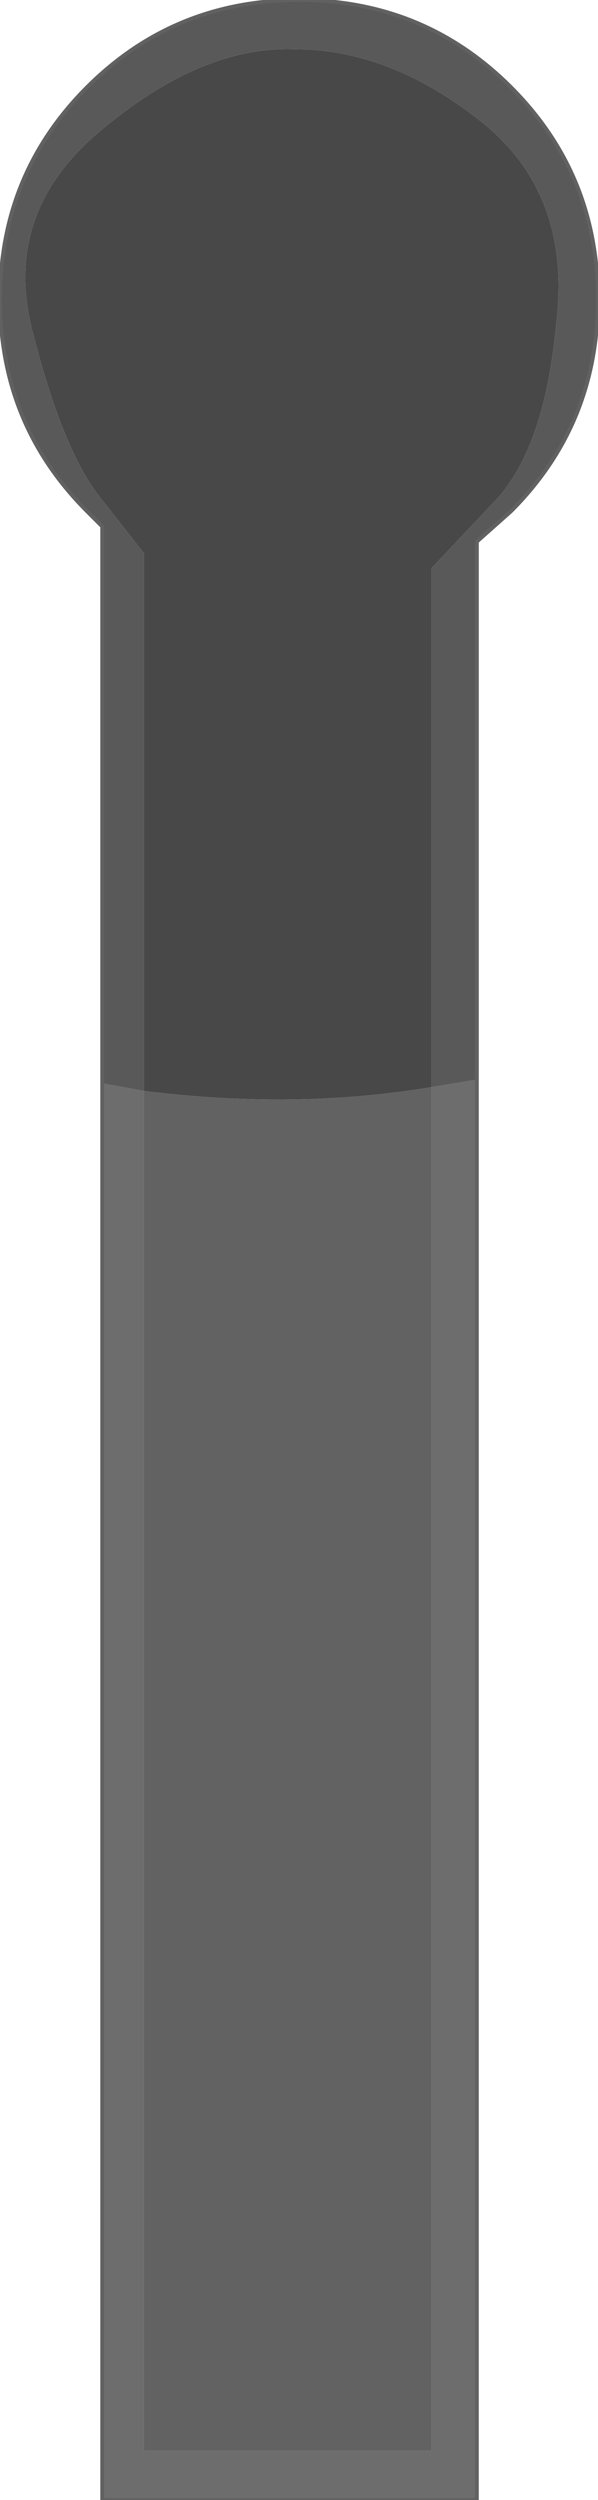
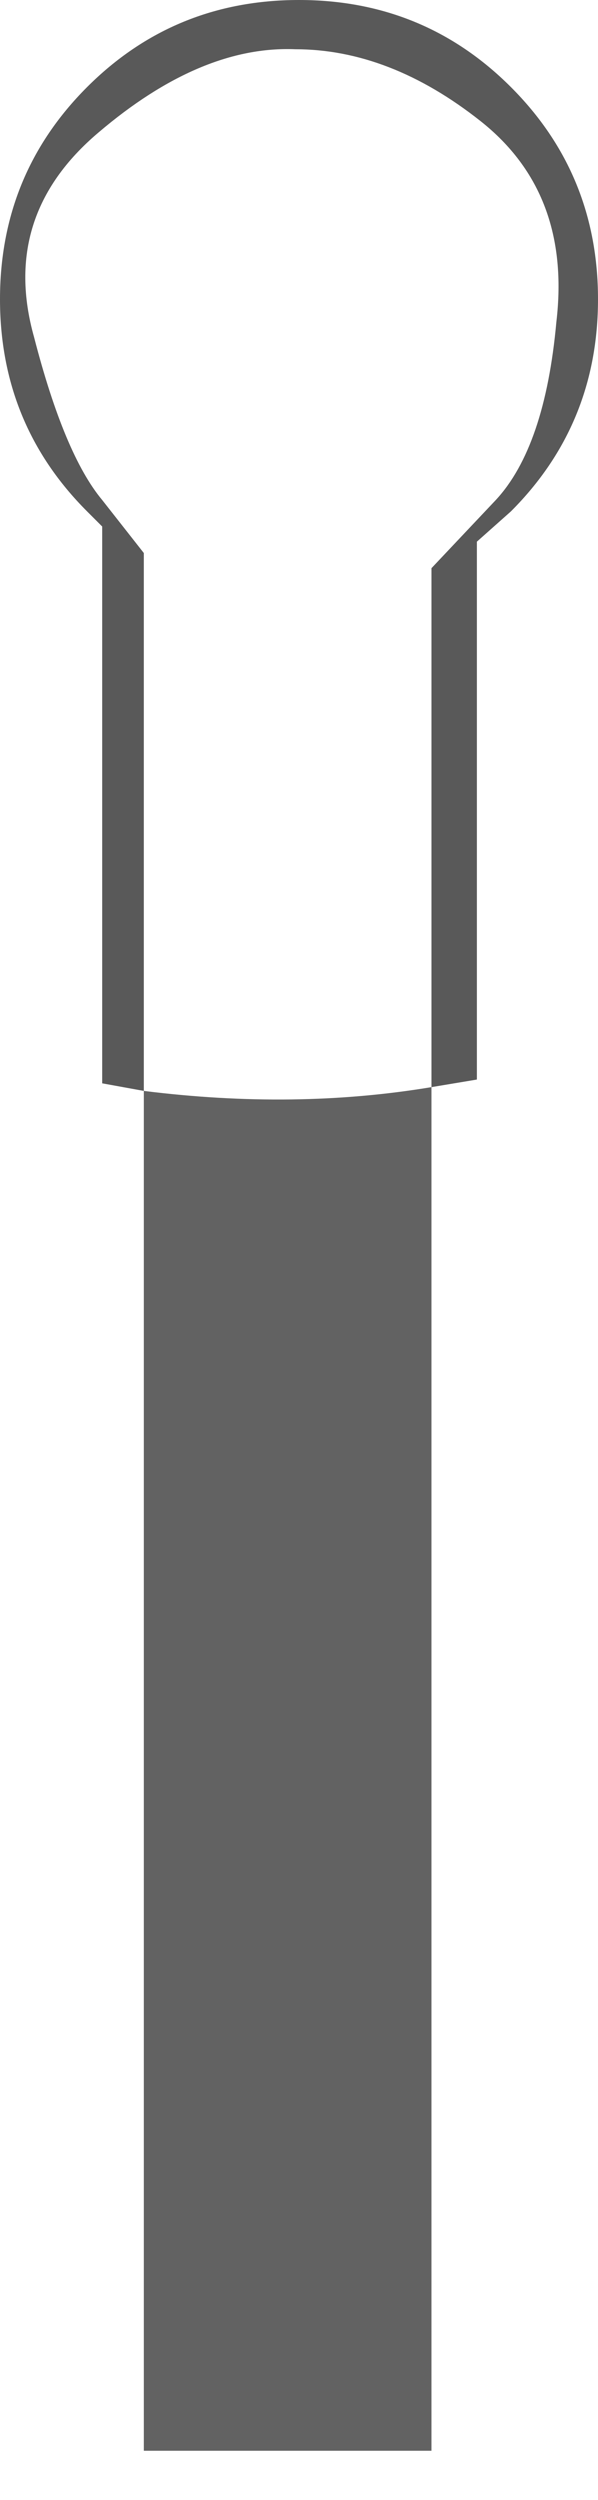
<svg xmlns="http://www.w3.org/2000/svg" height="33.0px" width="7.9px">
  <g transform="matrix(1.0, 0.0, 0.0, 1.0, 3.95, 16.5)">
-     <path d="M2.35 -2.25 L2.35 16.5 -2.6 16.5 -2.6 -2.2 -2.05 -2.1 -2.05 15.85 1.75 15.85 1.75 -2.15 2.35 -2.25" fill="#6d6d6d" fill-rule="evenodd" stroke="none" />
    <path d="M1.75 -2.15 L1.75 15.85 -2.05 15.85 -2.05 -2.1 Q-0.05 -1.85 1.75 -2.15" fill="#626262" fill-rule="evenodd" stroke="none" />
-     <path d="M-2.05 -2.1 L-2.05 -9.2 -2.6 -9.9 Q-3.1 -10.5 -3.5 -12.05 -3.95 -13.65 -2.65 -14.75 -1.3 -15.9 -0.05 -15.85 1.2 -15.85 2.4 -14.9 3.6 -13.95 3.4 -12.25 3.25 -10.6 2.6 -9.9 L1.75 -9.0 1.75 -2.15 Q-0.05 -1.85 -2.05 -2.1" fill="#484848" fill-rule="evenodd" stroke="none" />
    <path d="M-2.6 -2.2 L-2.6 -9.55 -2.8 -9.75 Q-3.95 -10.9 -3.95 -12.55 -3.95 -14.2 -2.8 -15.35 -1.65 -16.5 0.0 -16.5 1.65 -16.5 2.8 -15.35 3.95 -14.2 3.95 -12.55 3.95 -10.9 2.8 -9.75 L2.35 -9.35 2.35 -2.25 1.75 -2.15 1.75 -9.0 2.6 -9.9 Q3.25 -10.6 3.4 -12.25 3.6 -13.95 2.4 -14.9 1.2 -15.85 -0.05 -15.85 -1.3 -15.9 -2.65 -14.75 -3.95 -13.65 -3.5 -12.05 -3.1 -10.5 -2.6 -9.9 L-2.05 -9.2 -2.05 -2.1 -2.6 -2.2" fill="#595959" fill-rule="evenodd" stroke="none" />
-     <path d="M-2.6 -2.2 L-2.6 -9.55 -2.8 -9.75 Q-3.95 -10.9 -3.95 -12.55 -3.95 -14.2 -2.8 -15.35 -1.65 -16.5 0.0 -16.5 1.65 -16.5 2.8 -15.35 3.95 -14.2 3.95 -12.55 3.95 -10.9 2.8 -9.75 L2.35 -9.35 2.35 -2.25 2.35 16.5 -2.6 16.5 -2.6 -2.2 Z" fill="none" stroke="#616161" stroke-linecap="round" stroke-linejoin="round" stroke-width="0.05" />
  </g>
</svg>